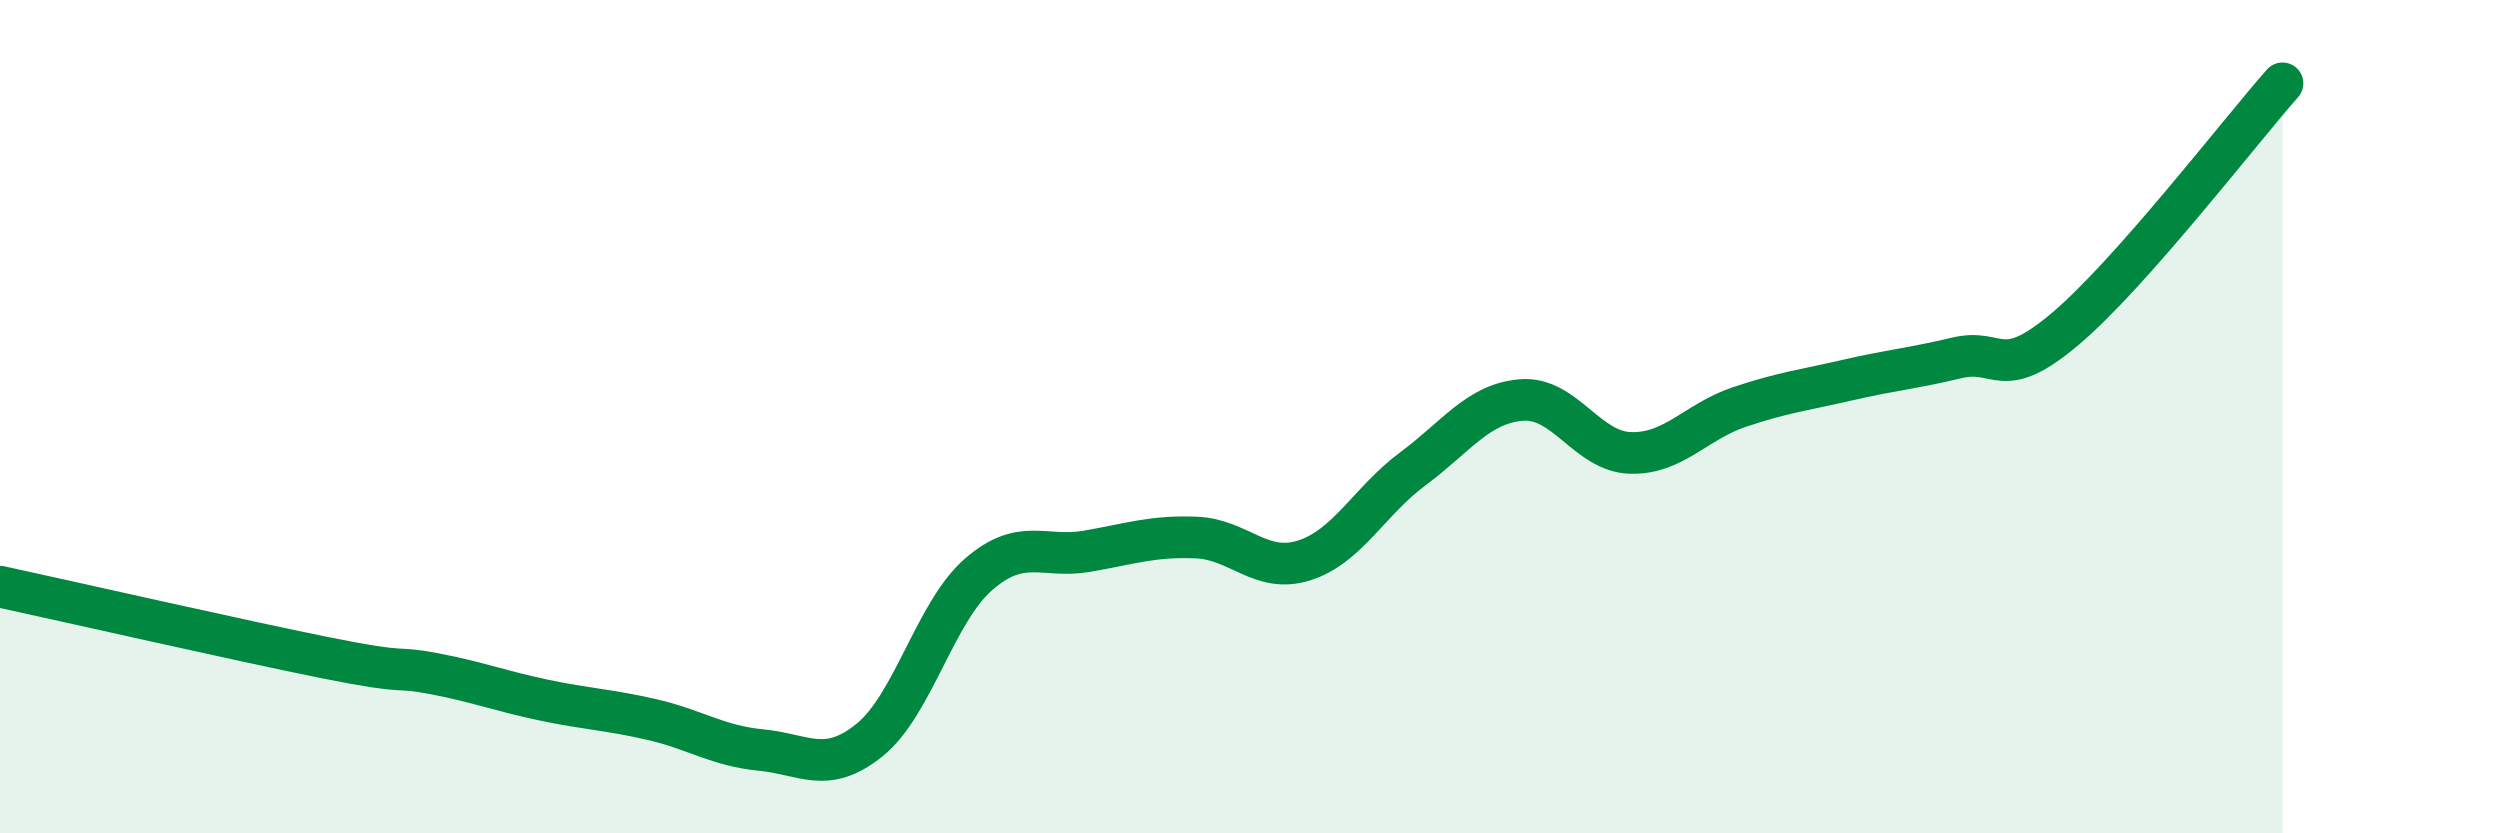
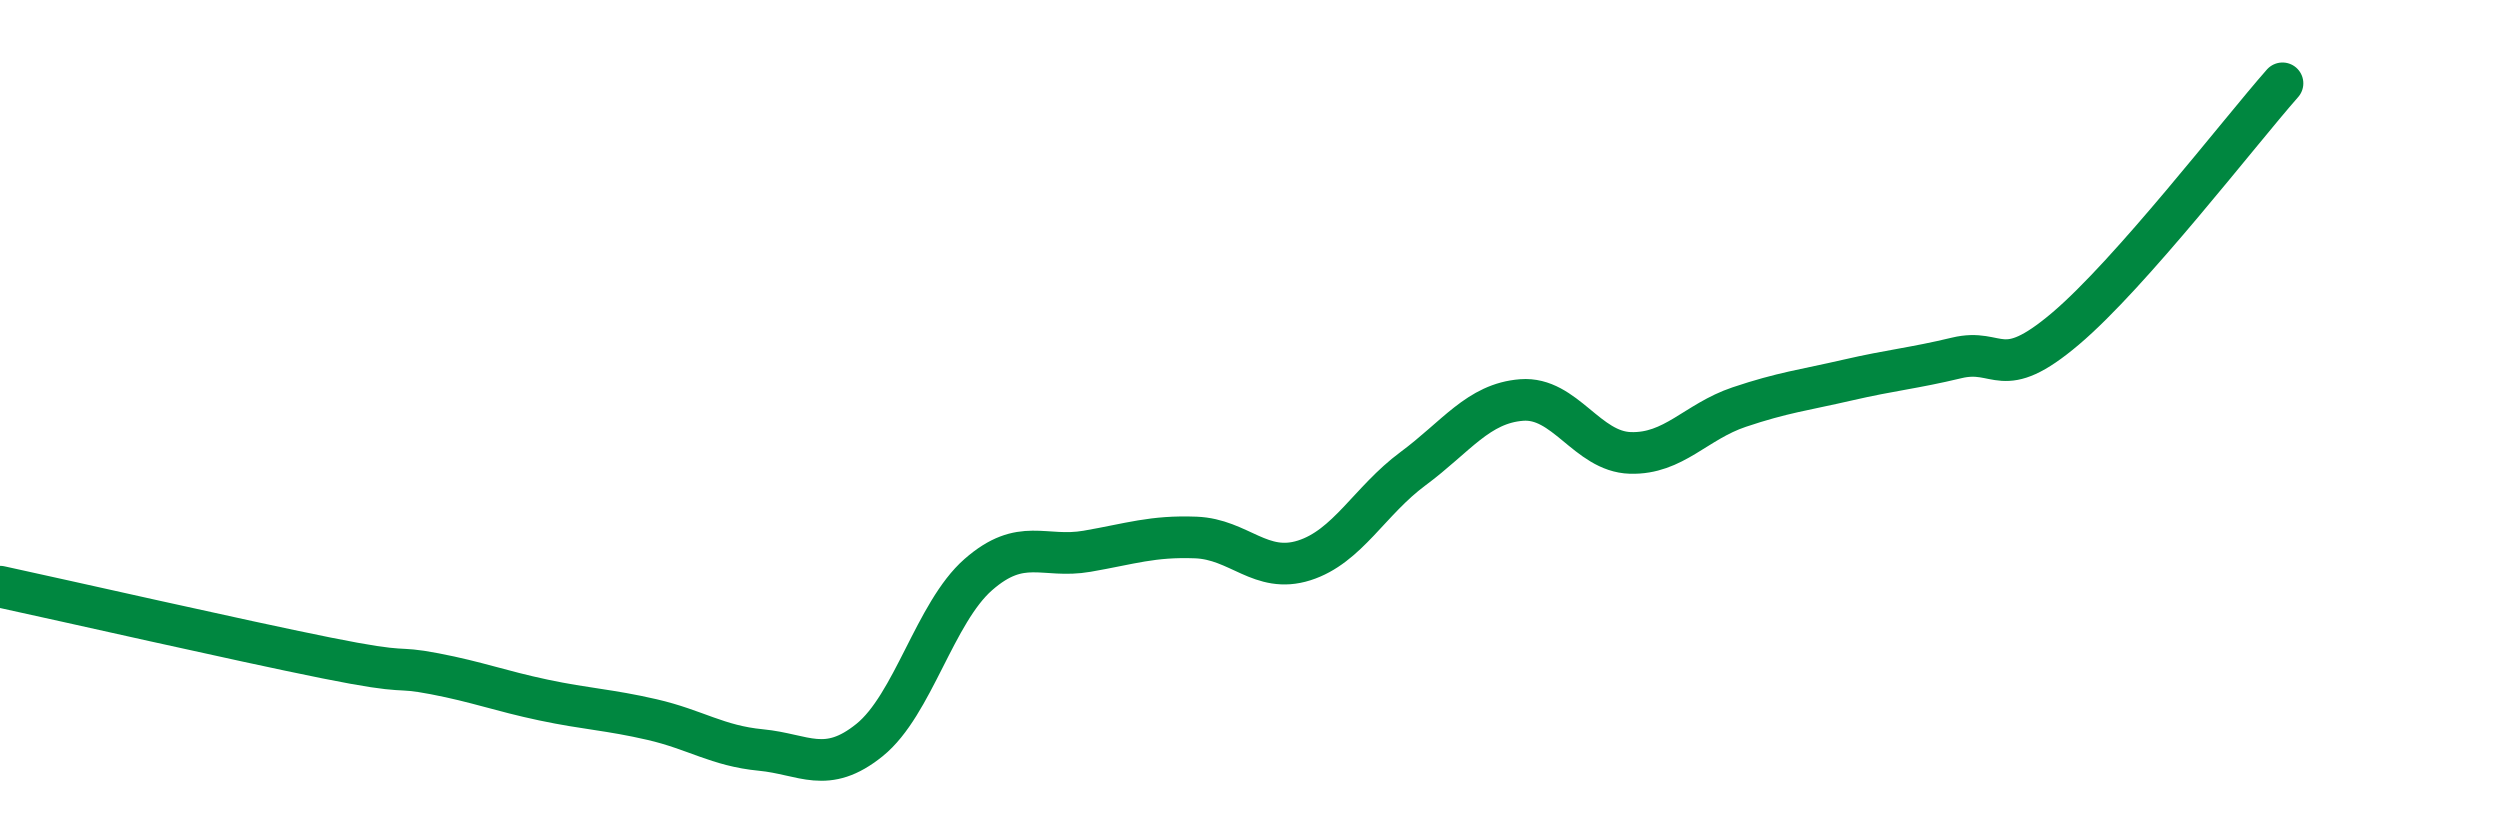
<svg xmlns="http://www.w3.org/2000/svg" width="60" height="20" viewBox="0 0 60 20">
-   <path d="M 0,14.08 C 1.57,14.42 5.74,15.37 7.83,15.79 C 9.92,16.21 9.39,15.97 10.43,16.17 C 11.47,16.37 12,16.58 13.04,16.8 C 14.08,17.02 14.61,17.03 15.65,17.27 C 16.69,17.51 17.22,17.9 18.26,18 C 19.3,18.1 19.83,18.6 20.87,17.76 C 21.91,16.92 22.44,14.7 23.48,13.79 C 24.52,12.88 25.05,13.41 26.09,13.23 C 27.13,13.05 27.66,12.86 28.7,12.9 C 29.74,12.94 30.26,13.78 31.3,13.45 C 32.34,13.12 32.87,12.02 33.91,11.25 C 34.95,10.48 35.48,9.68 36.52,9.6 C 37.56,9.52 38.09,10.84 39.13,10.87 C 40.17,10.9 40.7,10.12 41.74,9.77 C 42.78,9.42 43.31,9.36 44.35,9.12 C 45.39,8.88 45.92,8.84 46.96,8.59 C 48,8.34 48.01,9.21 49.57,7.89 C 51.13,6.57 53.74,3.18 54.78,2L54.78 20L0 20Z" fill="#008740" opacity="0.1" stroke-linecap="round" stroke-linejoin="round" />
  <path d="M 0,14.08 C 1.57,14.42 5.74,15.37 7.83,15.79 C 9.92,16.21 9.39,15.97 10.43,16.17 C 11.47,16.37 12,16.58 13.04,16.8 C 14.08,17.02 14.61,17.03 15.65,17.27 C 16.69,17.51 17.22,17.9 18.26,18 C 19.3,18.1 19.83,18.6 20.87,17.76 C 21.91,16.92 22.44,14.7 23.48,13.79 C 24.52,12.88 25.05,13.41 26.09,13.23 C 27.13,13.05 27.66,12.86 28.7,12.9 C 29.74,12.94 30.26,13.78 31.3,13.45 C 32.34,13.12 32.87,12.02 33.91,11.25 C 34.95,10.48 35.48,9.68 36.52,9.6 C 37.56,9.52 38.09,10.84 39.13,10.87 C 40.17,10.9 40.7,10.12 41.74,9.77 C 42.78,9.42 43.31,9.36 44.35,9.12 C 45.39,8.88 45.92,8.84 46.96,8.59 C 48,8.34 48.01,9.21 49.57,7.89 C 51.13,6.57 53.74,3.18 54.78,2" stroke="#008740" stroke-width="1" fill="none" stroke-linecap="round" stroke-linejoin="round" />
</svg>